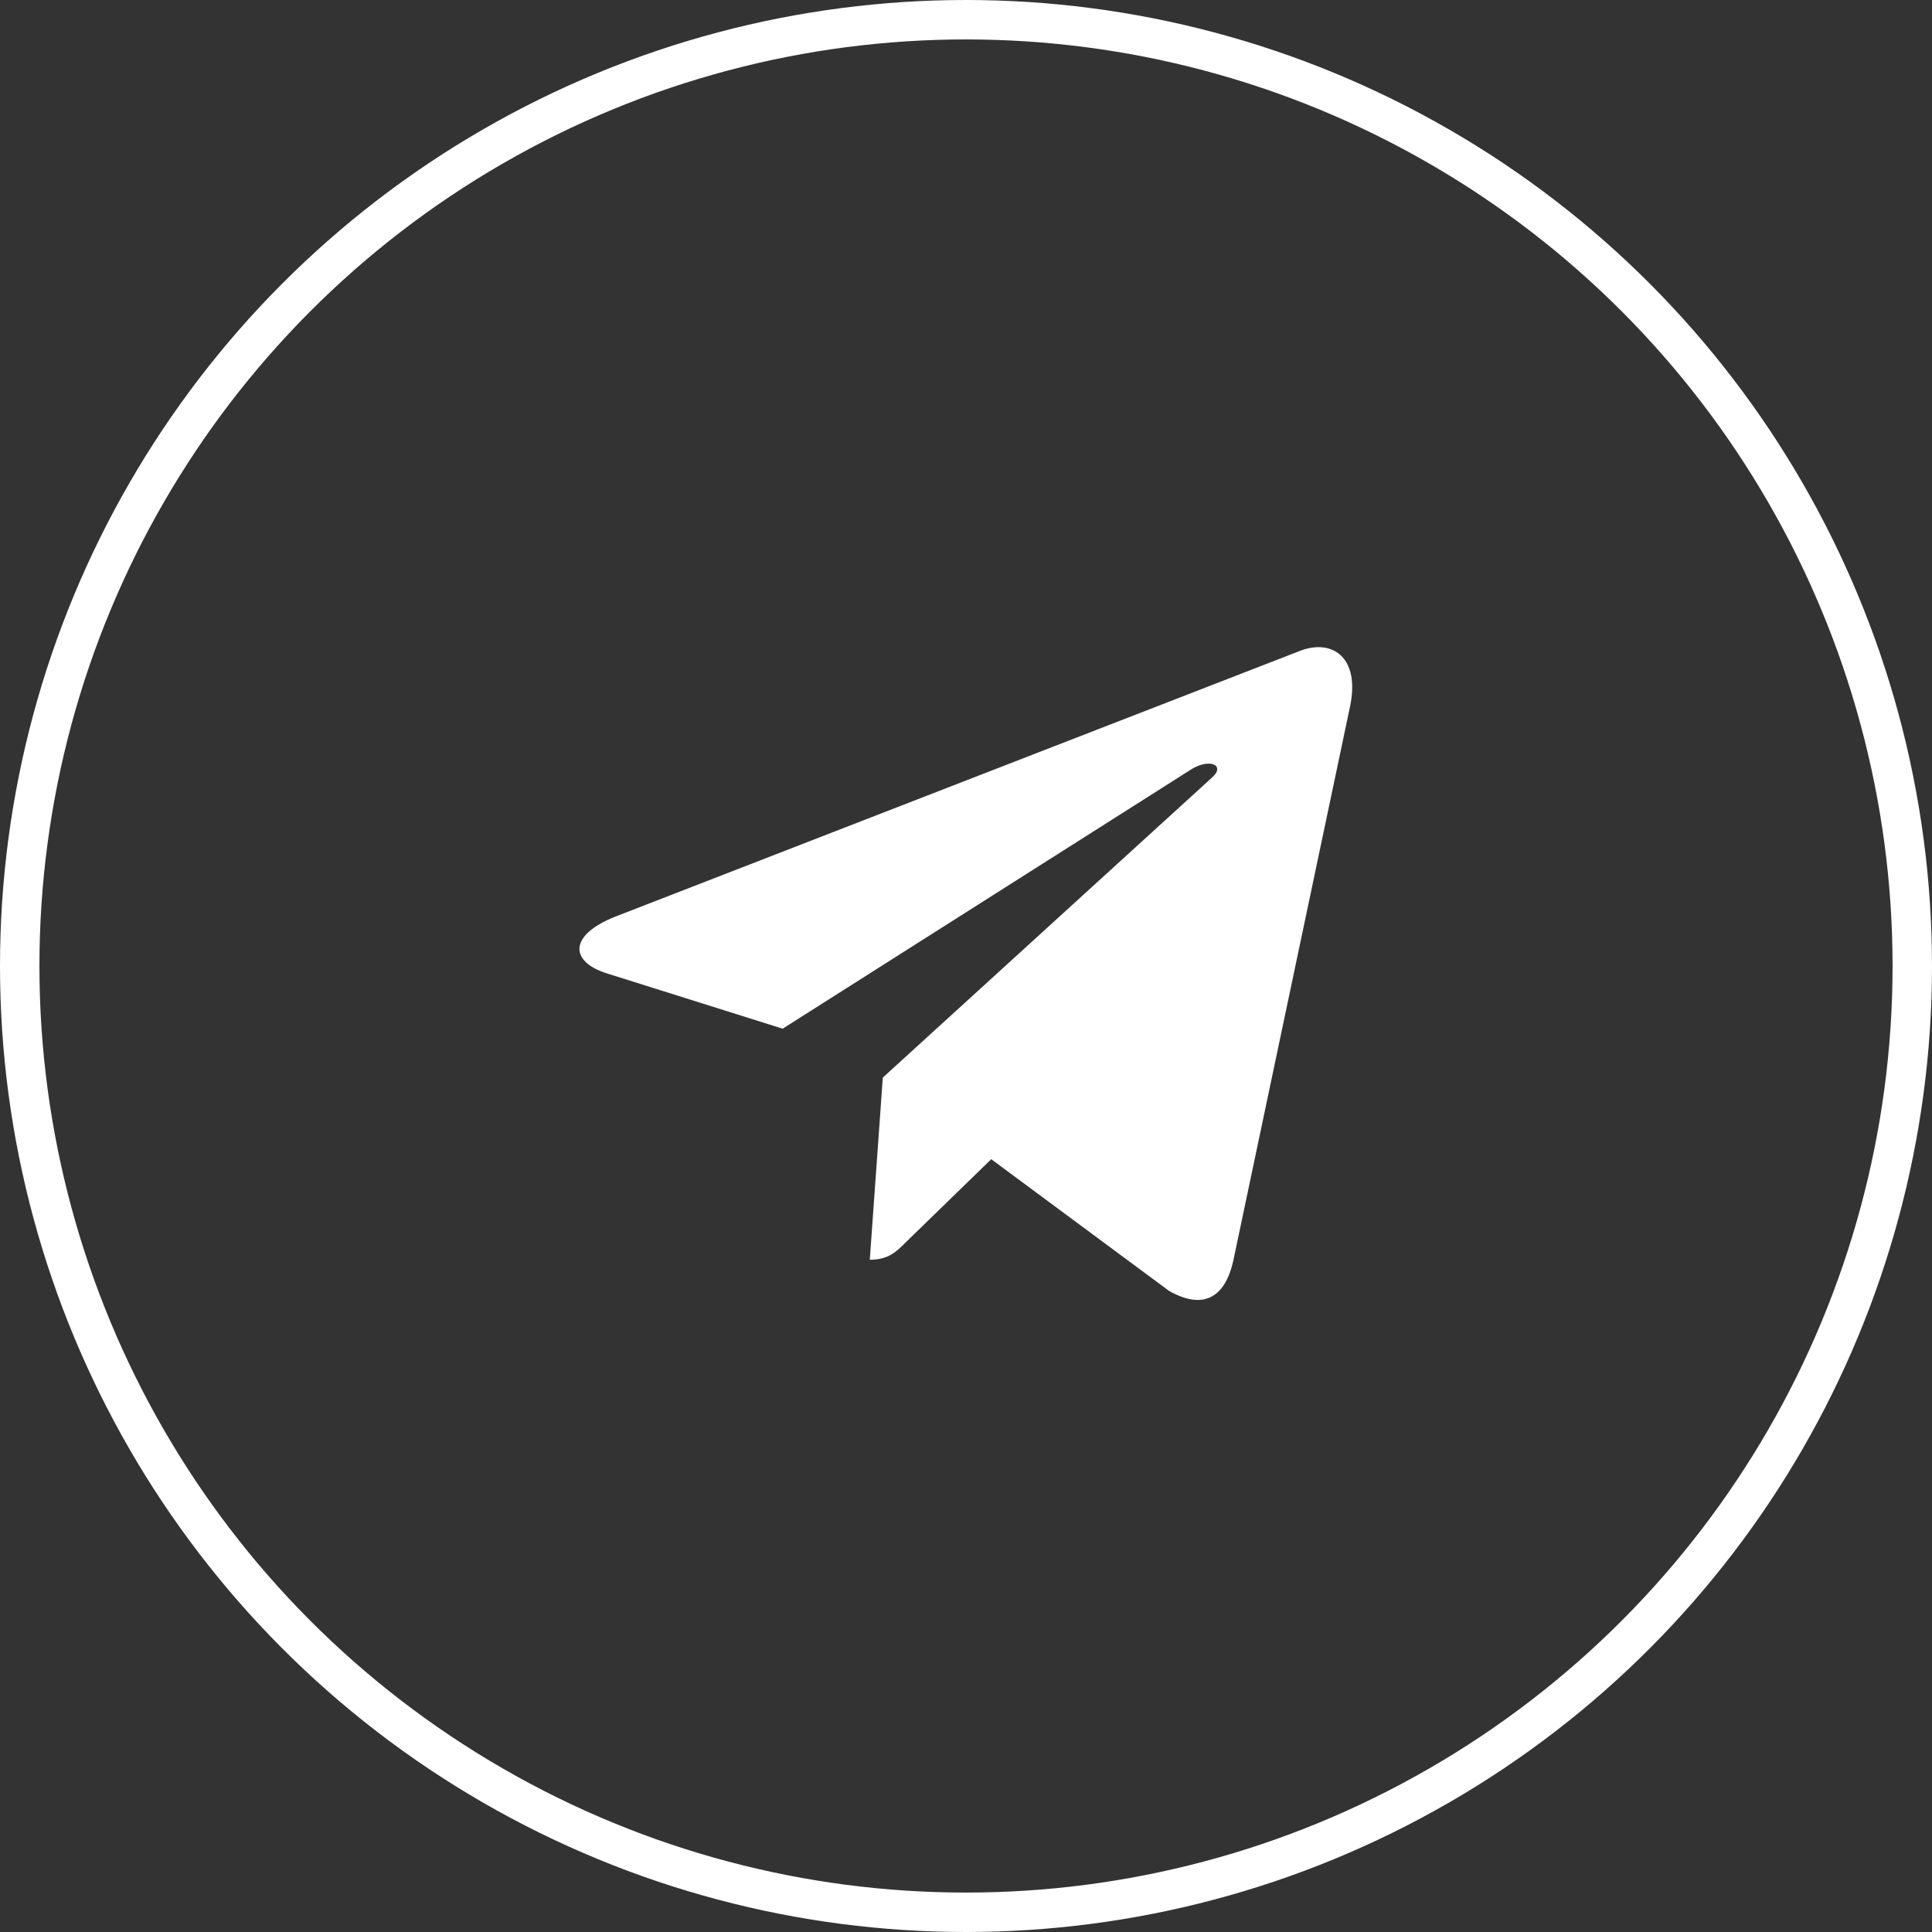
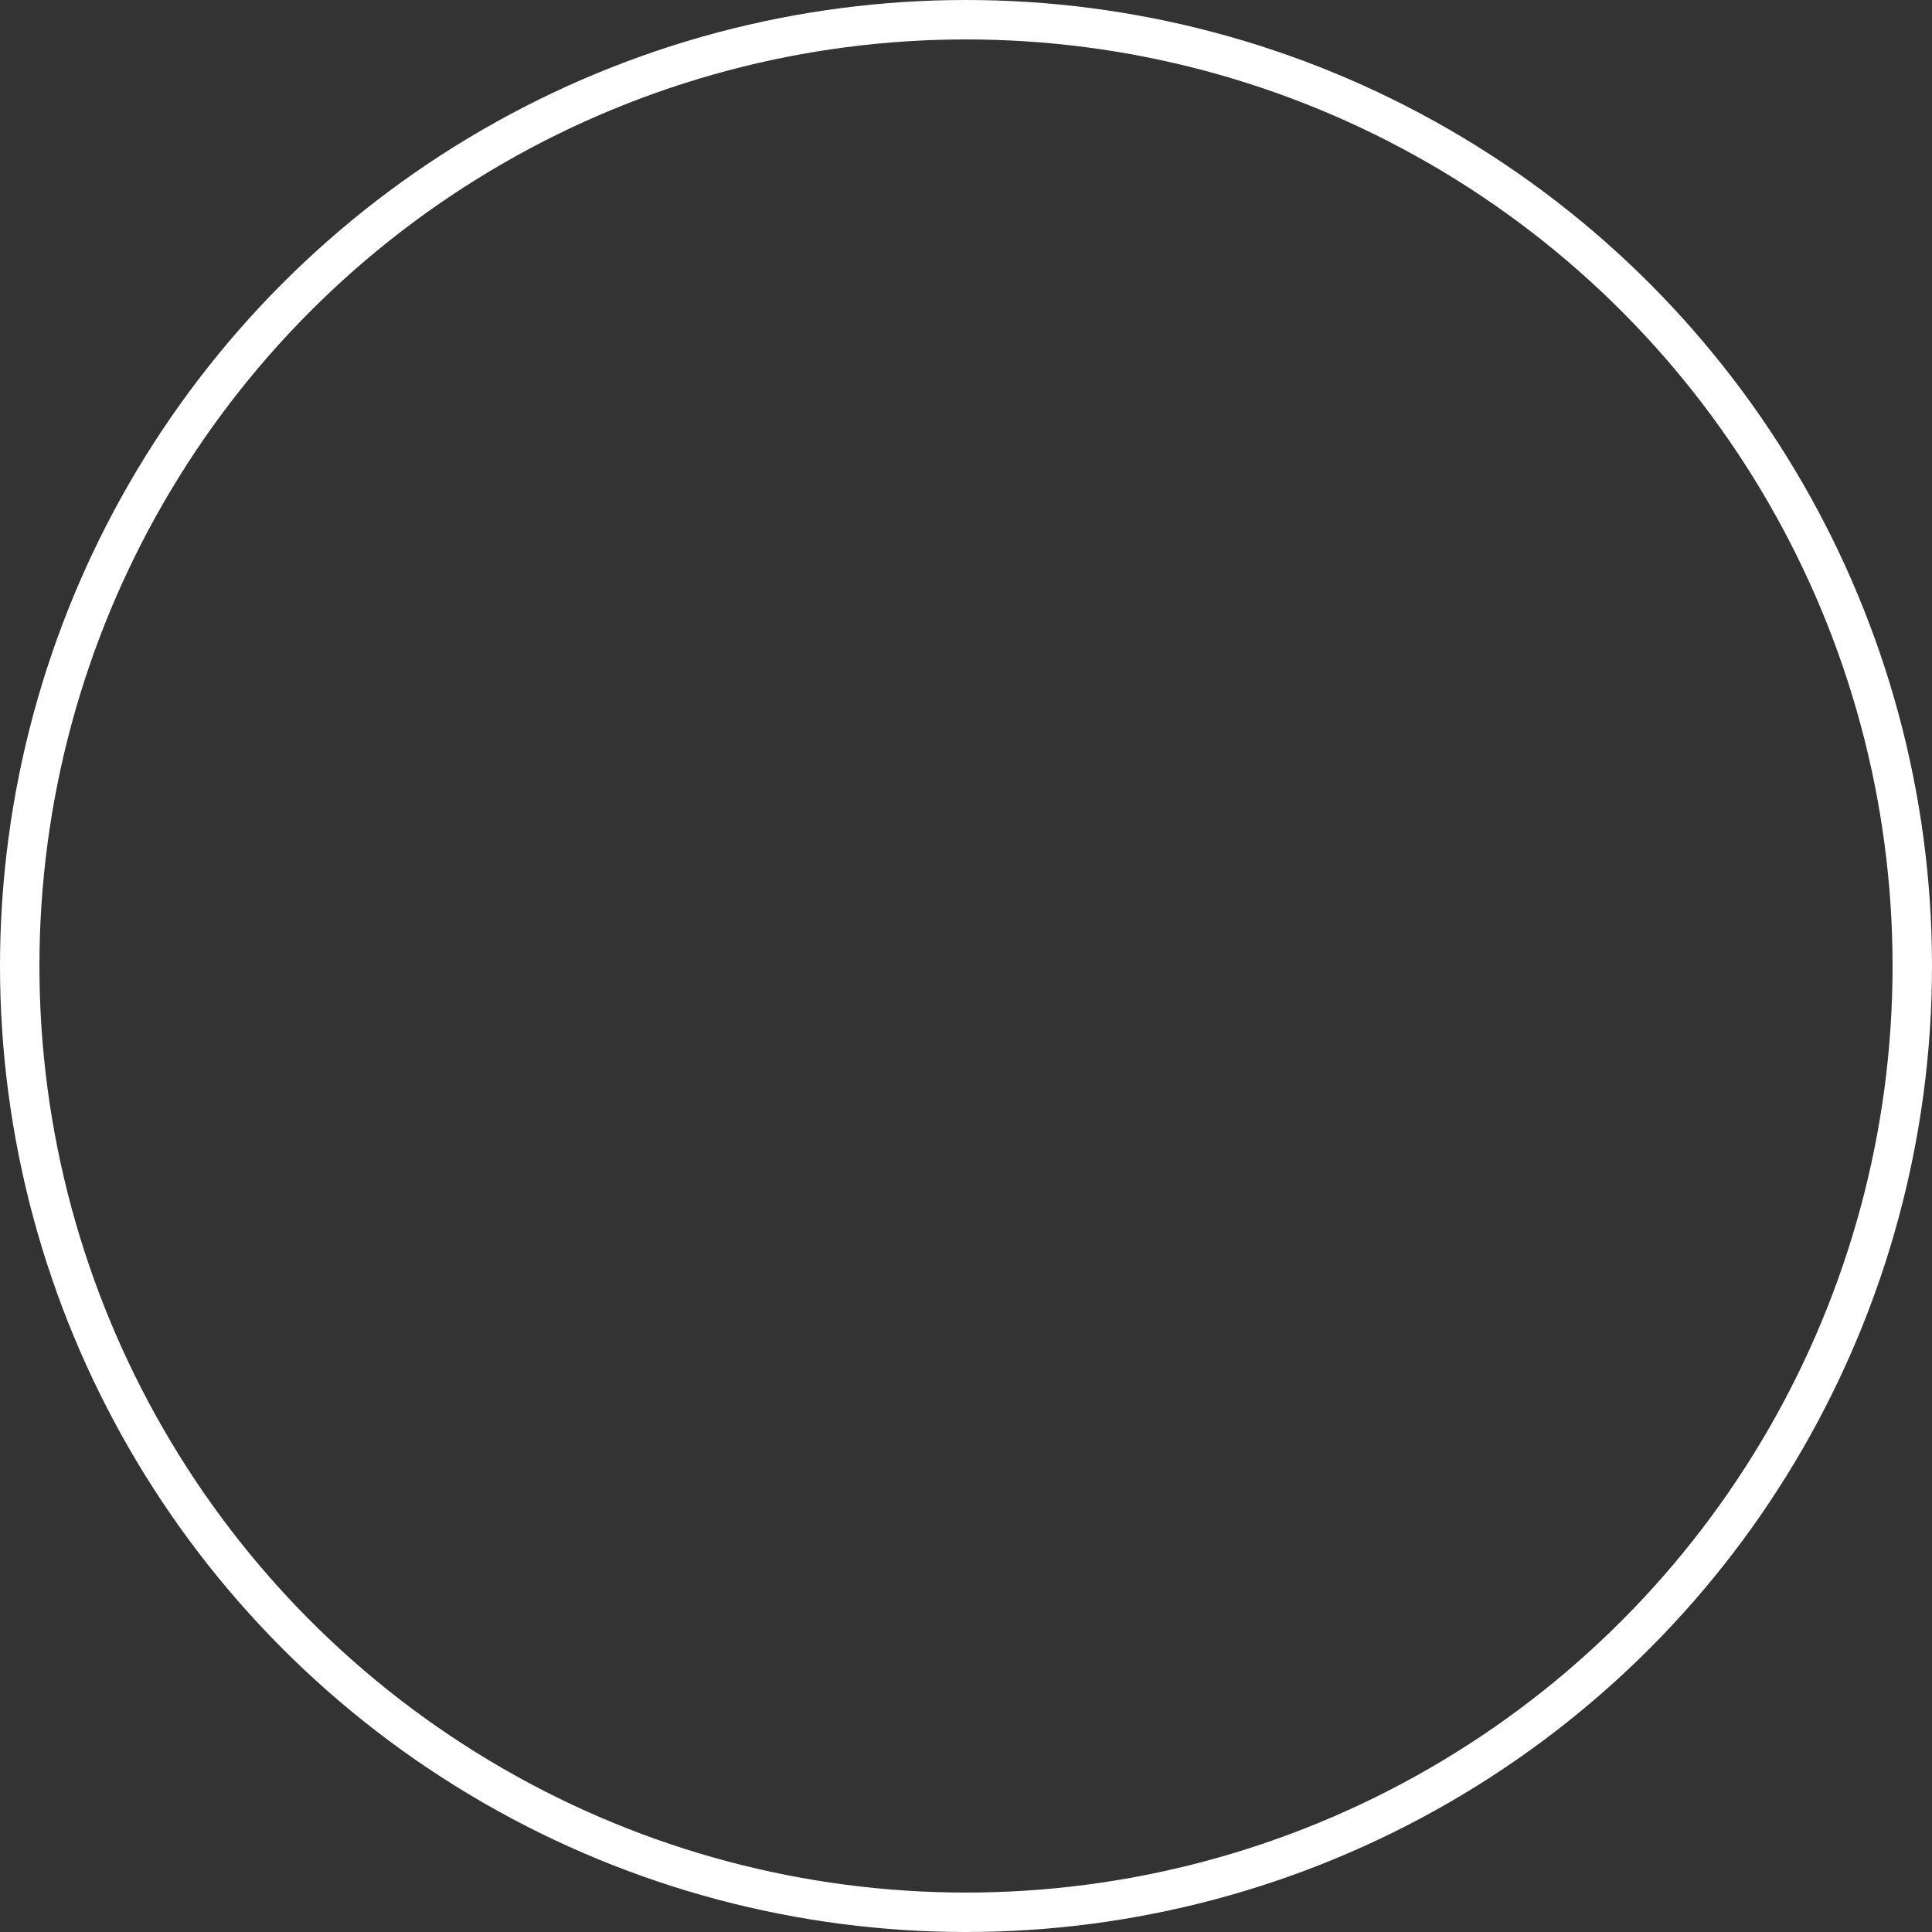
<svg xmlns="http://www.w3.org/2000/svg" width="49" height="49" viewBox="0 0 49 49" fill="none">
  <rect x="0" y="0" width="49" height="49" fill="#333333" stroke="none" />
  <desc> Created with Pixso. </desc>
  <defs />
-   <path id="tg" d="M34.24 17.92L31.28 31.97C31.06 32.96 30.48 33.21 29.65 32.74L25.14 29.4L22.97 31.51C22.73 31.75 22.53 31.95 22.06 31.95L22.39 27.33L30.74 19.72C31.1 19.4 30.66 19.21 30.17 19.54L19.85 26.09L15.4 24.69C14.44 24.39 14.42 23.72 15.6 23.25L32.99 16.5C33.8 16.2 34.5 16.68 34.24 17.92Z" fill="#FFFFFF" fill-opacity="1" fill-rule="nonzero" />
  <circle id="Эллипс 2" cx="24.5" cy="24.5" r="24" stroke="#FFFFFF" stroke-opacity="1" stroke-width="1" />
</svg>